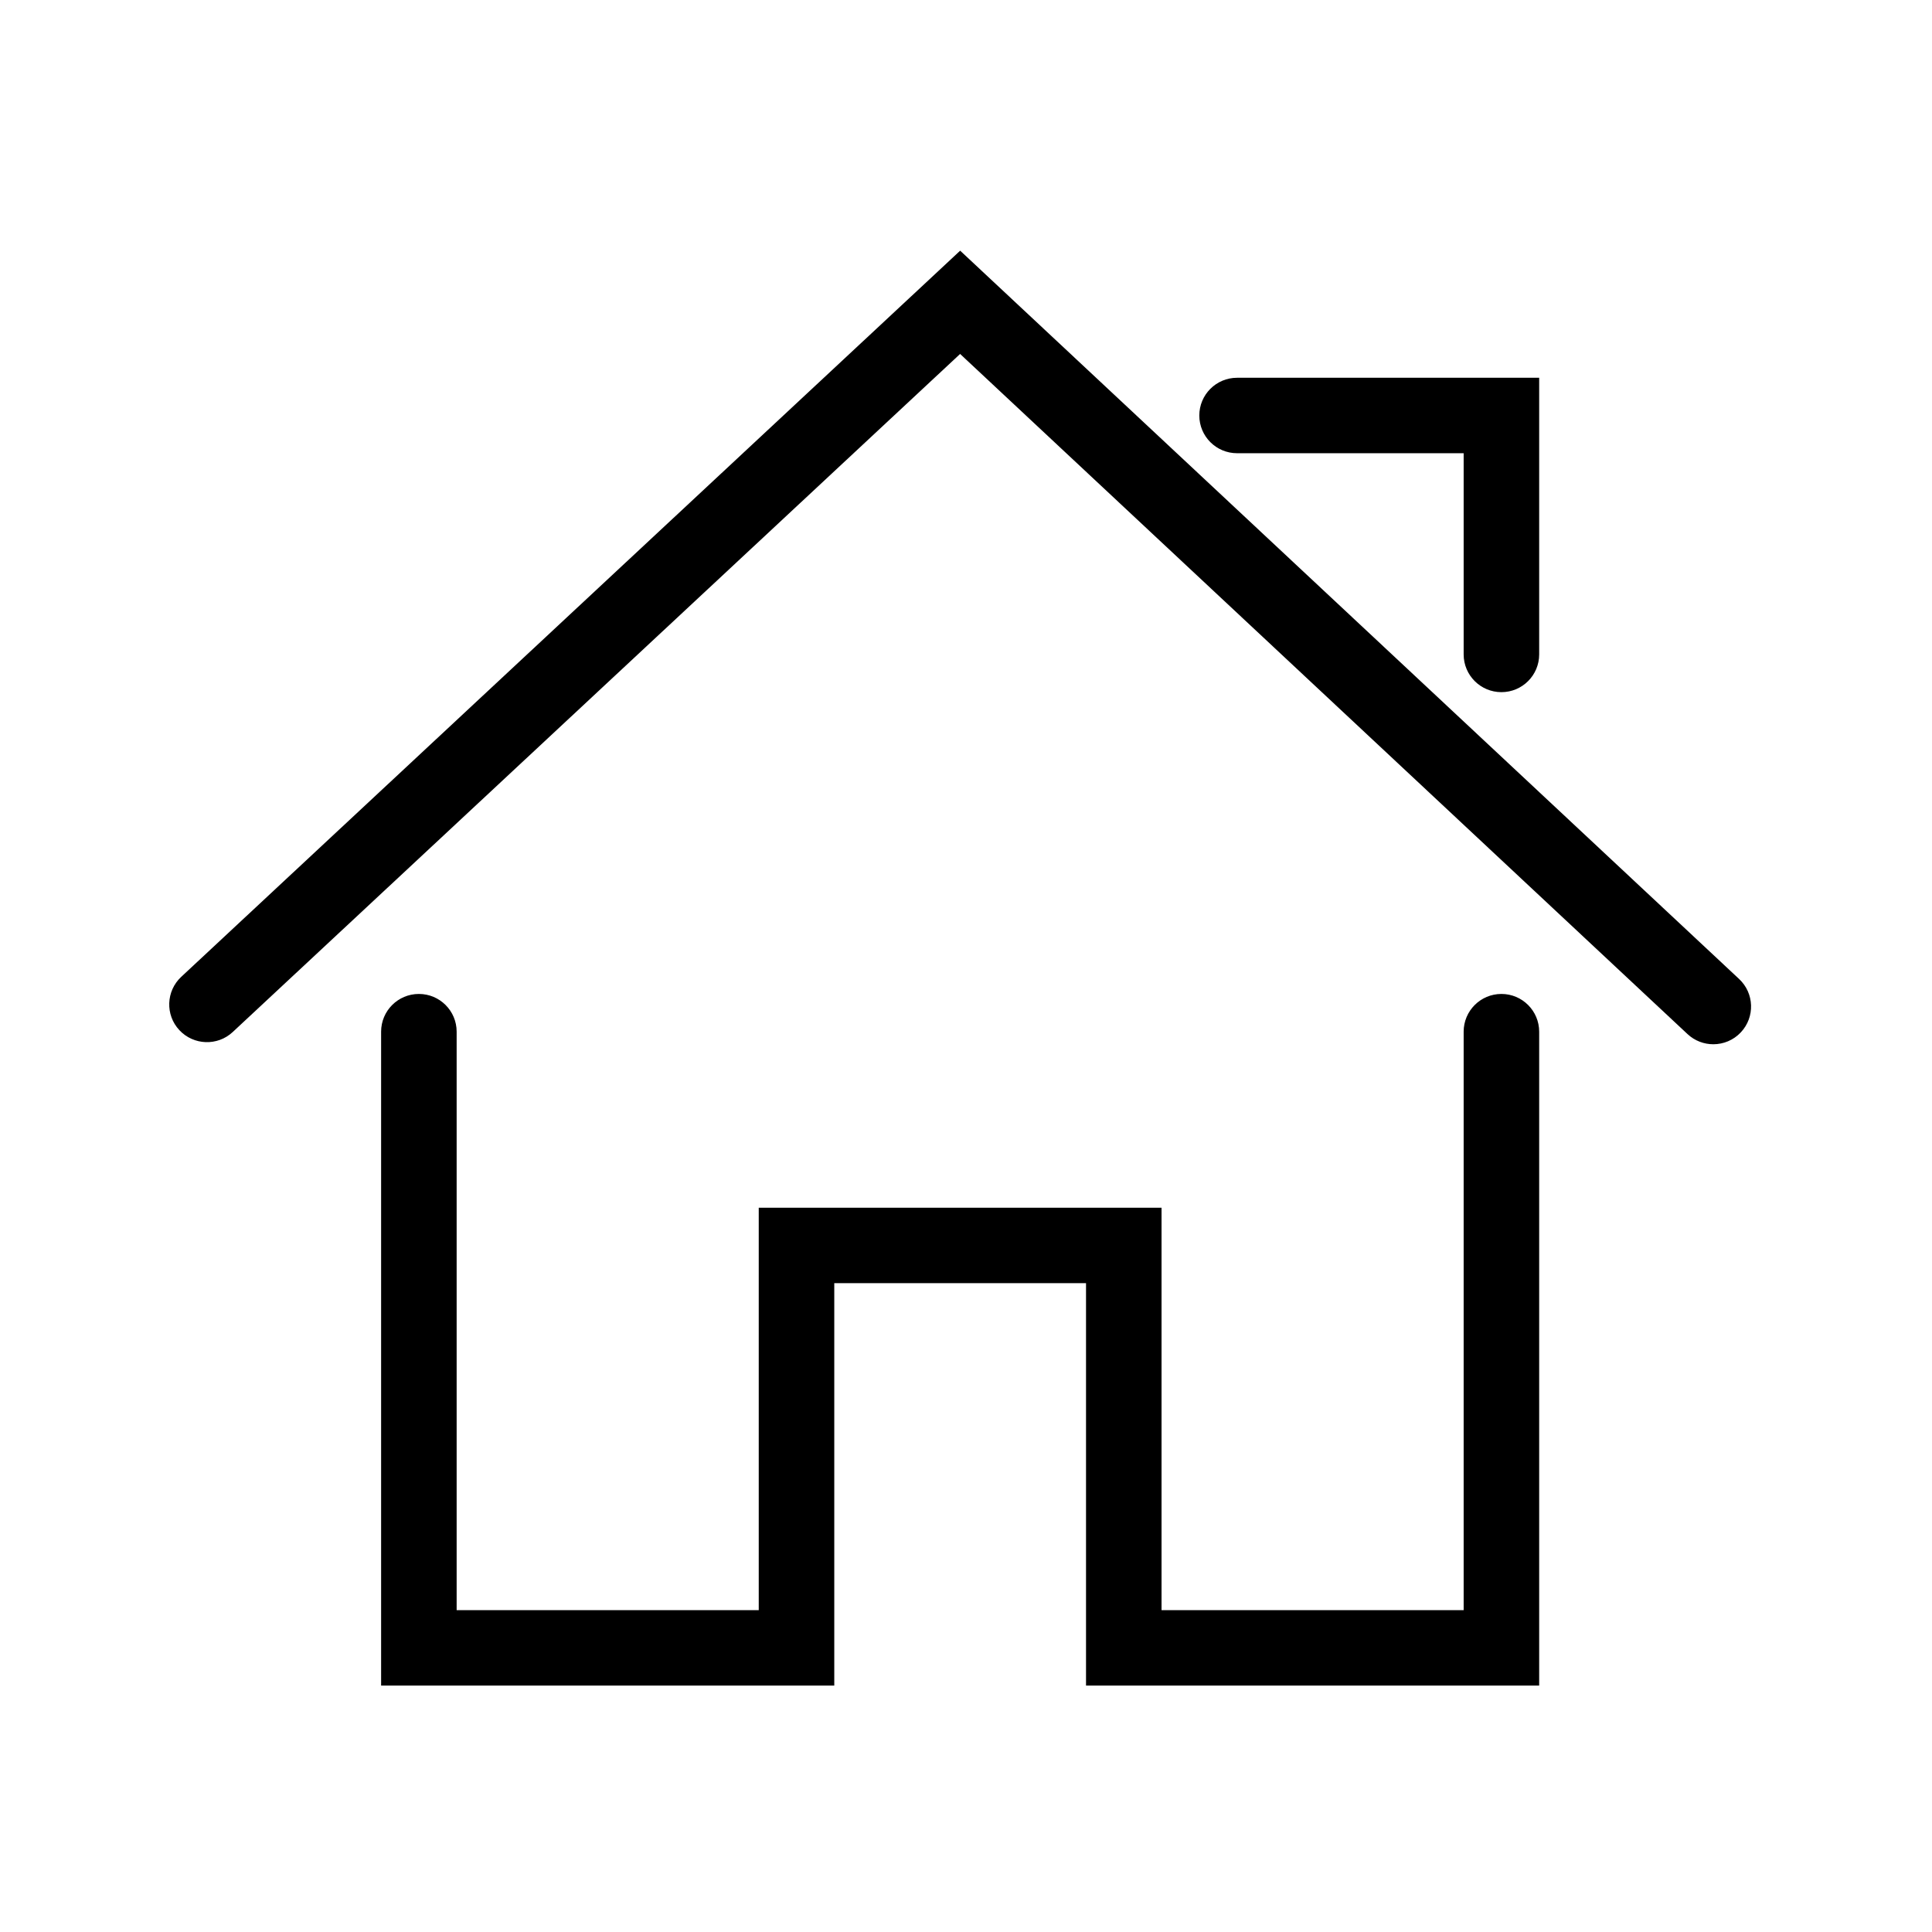
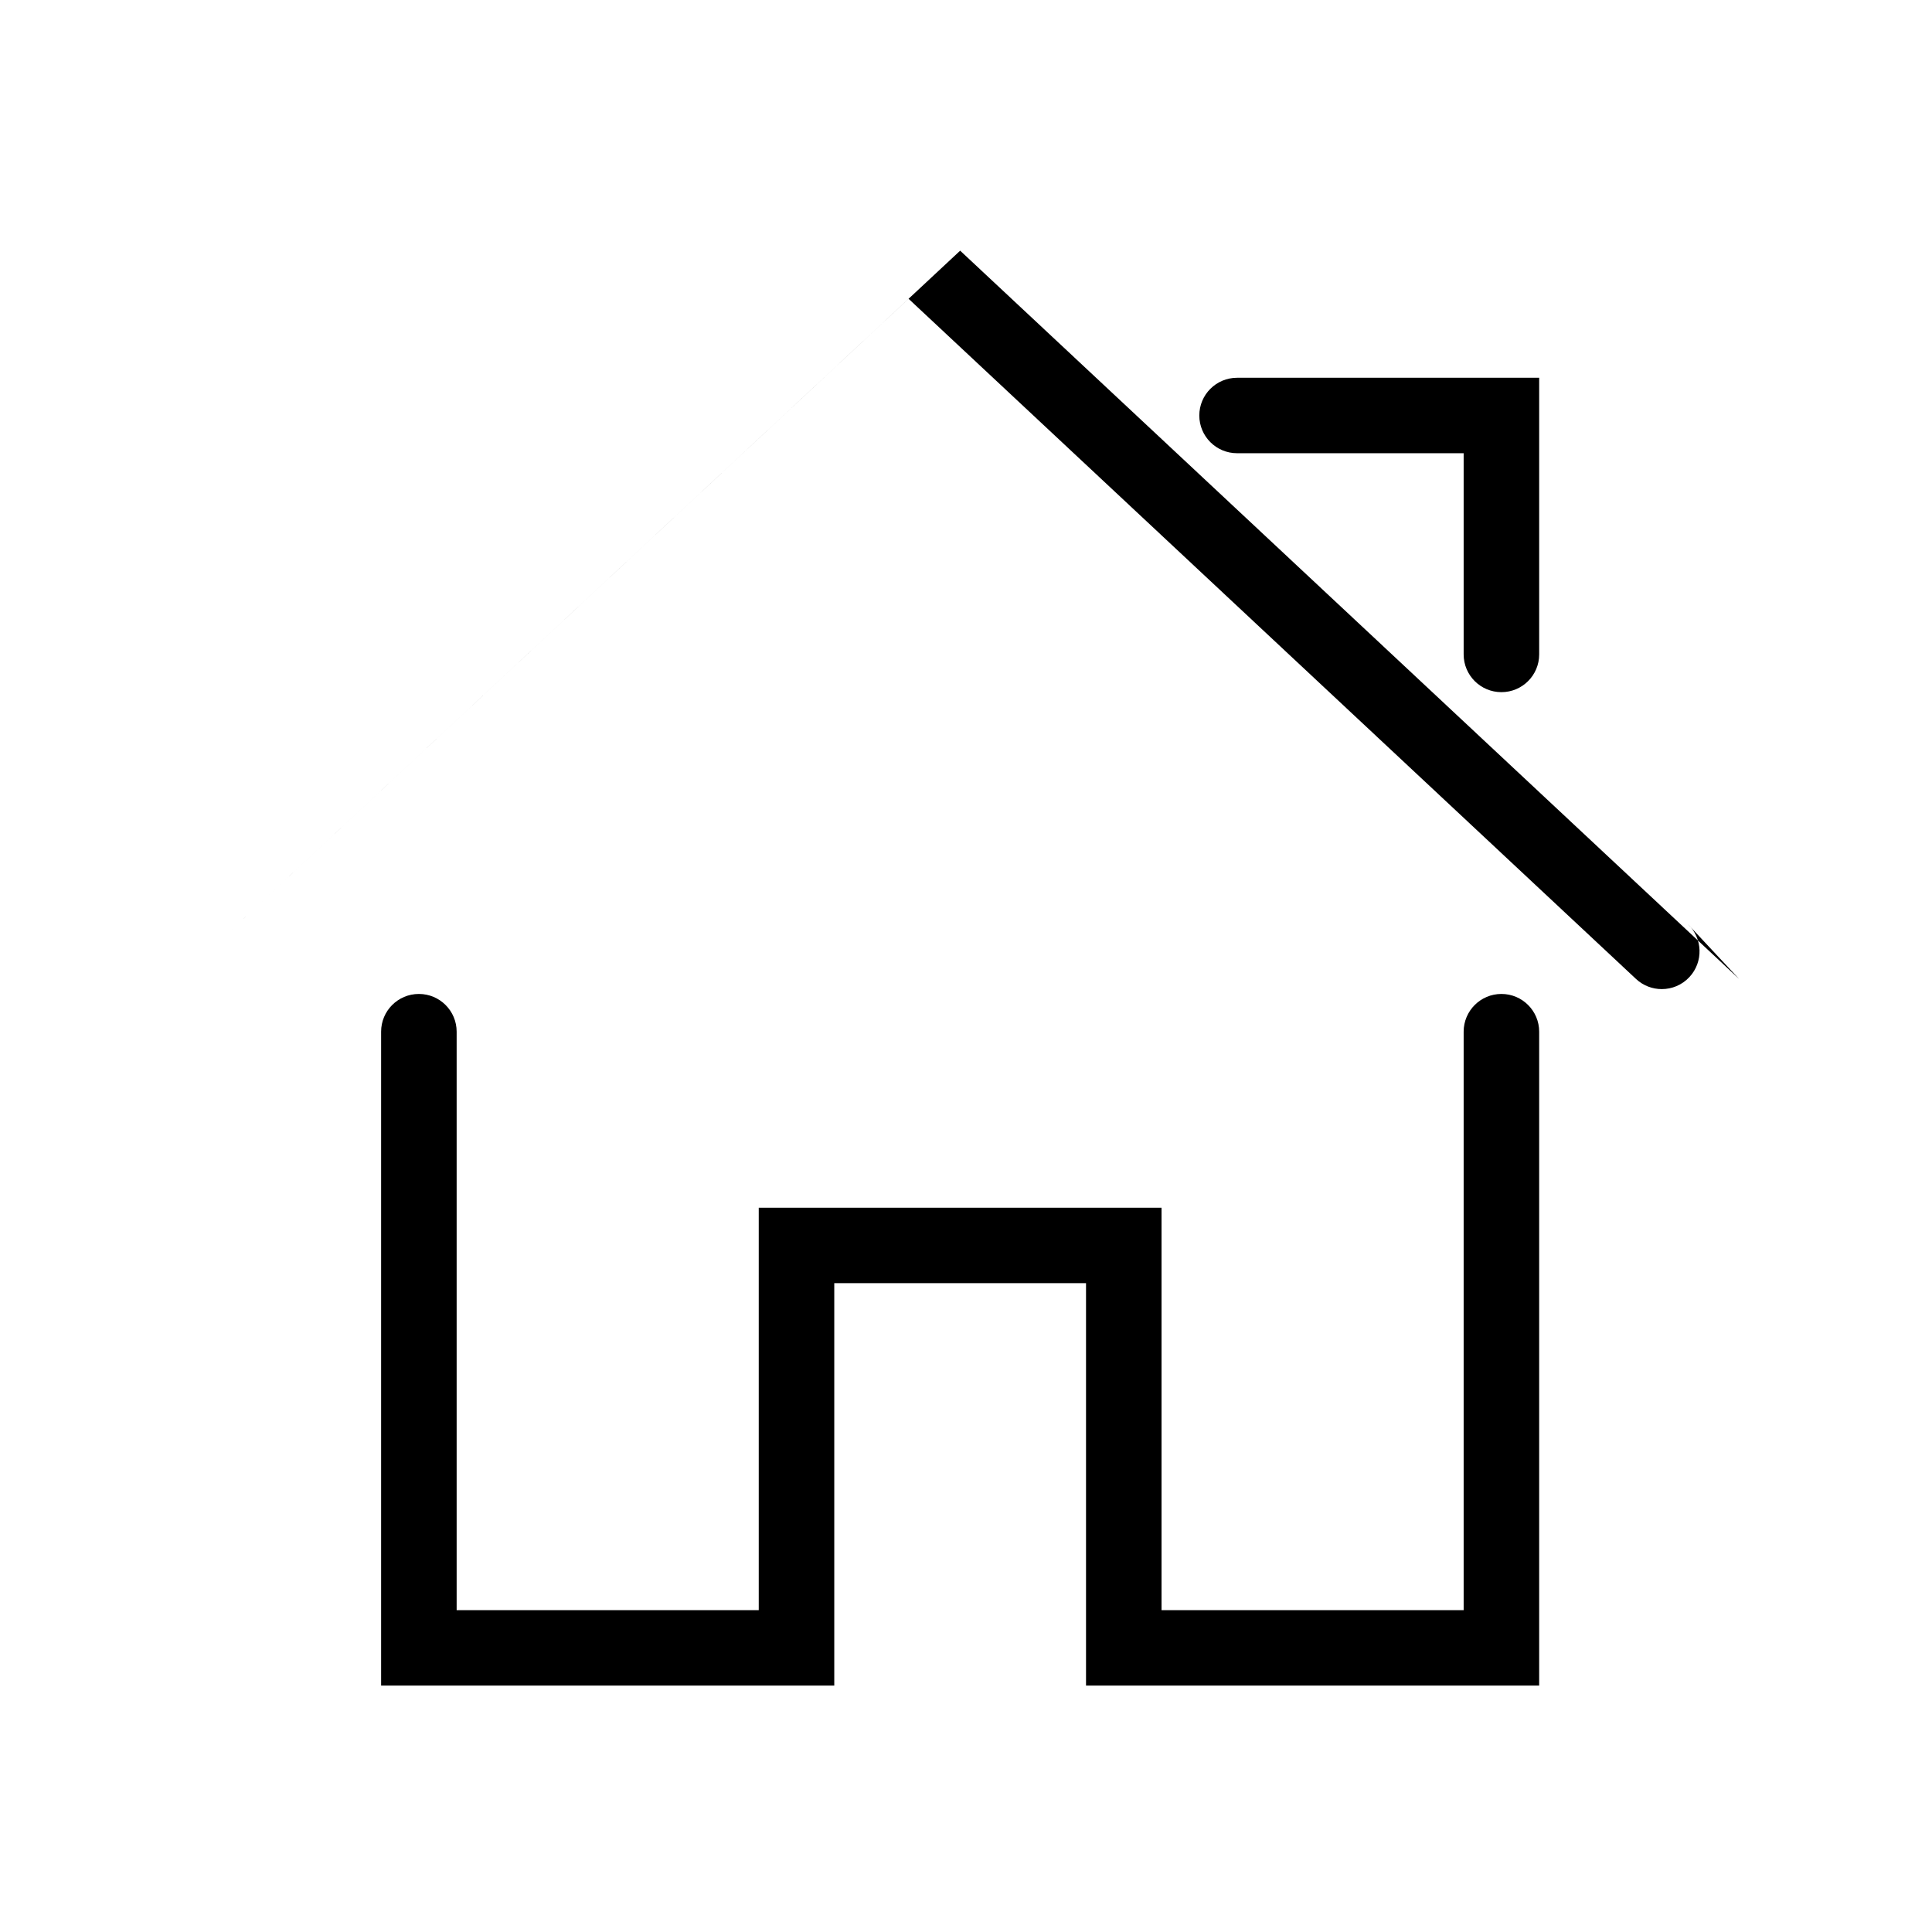
<svg xmlns="http://www.w3.org/2000/svg" class="svg-icon" style="width: 4em; height: 4em;vertical-align: middle;fill: currentColor;overflow: hidden;" viewBox="0 0 1024 1024" version="1.1">
-   <path d="M921.764 518.884l-412.854-386.018-412.854 384.884c-8.077 7.53-8.527 20.193-0.979 28.261 7.54 8.063 20.218 8.518 28.289 0.971l385.514-359.379 385.531 360.473c3.868 3.614 8.778 5.4 13.678 5.4 5.335 0 10.673-2.119 14.61-6.336 7.555-8.063 7.139-20.714-0.936-28.256l0 0zM921.764 518.884zM795.781 526.813c-11.05 0-20.015 8.959-20.015 19.995l0 306.597-160.123 0 0-213.284-213.495 0 0 213.284-160.118 0 0-306.597c0-11.036-8.955-19.995-20.014-19.995-11.065 0-20.018 8.959-20.018 19.995l0 346.586 240.183 0 0-213.283 133.434 0 0 213.283 240.177 0 0-346.586c0.001-11.036-8.965-19.995-20.011-19.995l0 0zM795.781 526.813zM655.677 240.214l120.089 0 0 106.64c0 11.053 8.965 20 20.015 20 11.047 0 20.012-8.947 20.012-20l0-146.629-160.117 0c-11.053 0-20.018 8.942-20.018 19.995-0.001 11.049 8.965 19.995 20.018 19.995l0 0zM655.677 240.214z" />
+   <path d="M921.764 518.884l-412.854-386.018-412.854 384.884l385.514-359.379 385.531 360.473c3.868 3.614 8.778 5.4 13.678 5.4 5.335 0 10.673-2.119 14.61-6.336 7.555-8.063 7.139-20.714-0.936-28.256l0 0zM921.764 518.884zM795.781 526.813c-11.05 0-20.015 8.959-20.015 19.995l0 306.597-160.123 0 0-213.284-213.495 0 0 213.284-160.118 0 0-306.597c0-11.036-8.955-19.995-20.014-19.995-11.065 0-20.018 8.959-20.018 19.995l0 346.586 240.183 0 0-213.283 133.434 0 0 213.283 240.177 0 0-346.586c0.001-11.036-8.965-19.995-20.011-19.995l0 0zM795.781 526.813zM655.677 240.214l120.089 0 0 106.64c0 11.053 8.965 20 20.015 20 11.047 0 20.012-8.947 20.012-20l0-146.629-160.117 0c-11.053 0-20.018 8.942-20.018 19.995-0.001 11.049 8.965 19.995 20.018 19.995l0 0zM655.677 240.214z" />
</svg>